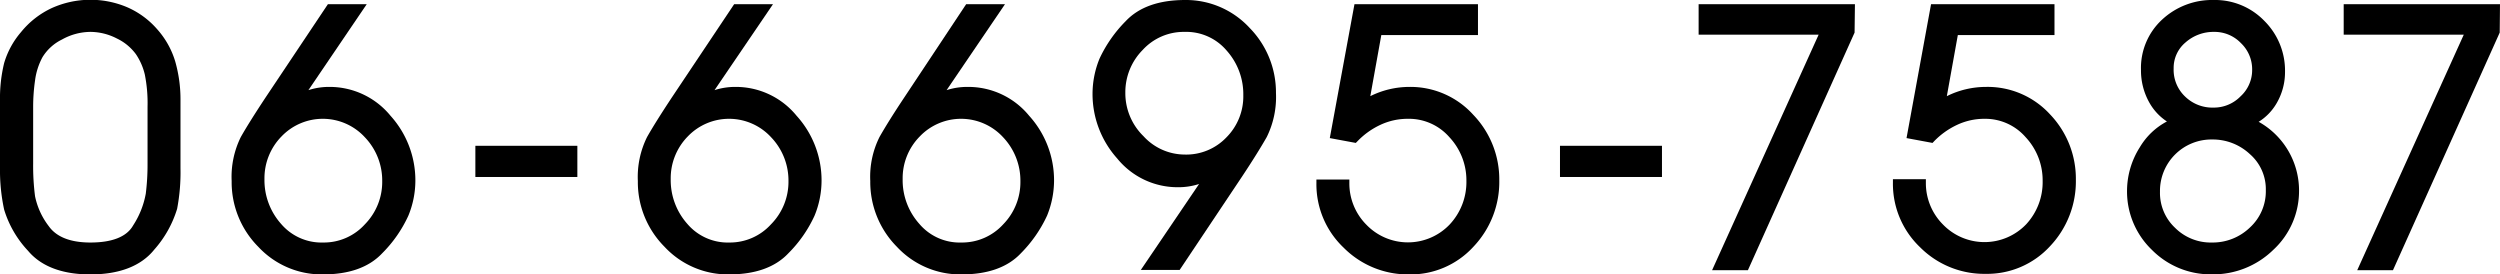
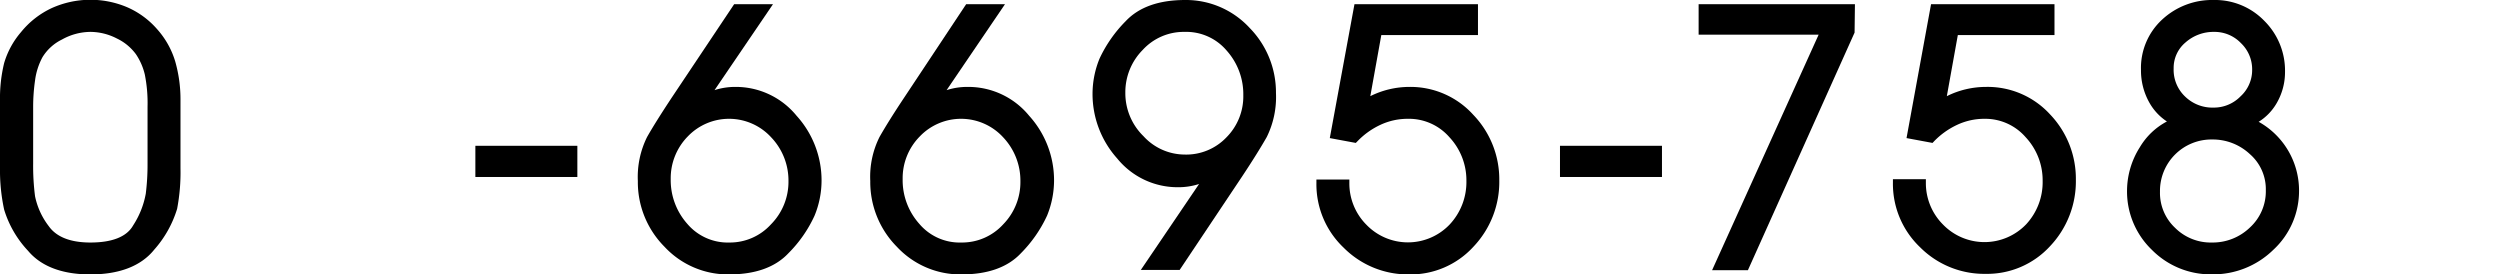
<svg xmlns="http://www.w3.org/2000/svg" viewBox="0 0 356.67 39.15">
  <path d="m22.37 4.11a12 12 0 0 0 -4.3-3.11 13.44 13.44 0 0 0 -10.68.15 12.34 12.34 0 0 0 -4.39 3.43 11.93 11.93 0 0 0 -2.41 4.42 21.24 21.24 0 0 0 -.59 5.38v9.62a26.53 26.53 0 0 0 .59 5.9 14.89 14.89 0 0 0 3.41 5.88c1.86 2.22 4.86 3.37 8.9 3.37s7.19-1.15 9.1-3.53a15.61 15.61 0 0 0 3.27-5.83 27.79 27.79 0 0 0 .48-5.79v-9.62a19.76 19.76 0 0 0 -.75-5.61 12.15 12.15 0 0 0 -2.63-4.66zm-9.47 30.49c-2.85 0-4.85-.79-5.94-2.33a10.43 10.43 0 0 1 -1.96-4.27 33.66 33.66 0 0 1 -.27-4.65v-8.12a26.38 26.38 0 0 1 .27-3.75 9.55 9.55 0 0 1 1.06-3.32 6.71 6.71 0 0 1 2.78-2.52 8.41 8.41 0 0 1 4.06-1.09 8.28 8.28 0 0 1 3.77.94 7.23 7.23 0 0 1 2.72 2.24 8.78 8.78 0 0 1 1.27 2.9 20.78 20.78 0 0 1 .39 4.6v8.14a33.52 33.52 0 0 1 -.25 4.25 12.29 12.29 0 0 1 -1.8 4.53c-.91 1.63-3 2.45-6.1 2.45z" />
-   <path d="m47 12.4a9.48 9.48 0 0 0 -3 .46l8.32-12.26h-5.54l-8.9 13.32c-1.5 2.27-2.69 4.16-3.52 5.62a12.83 12.83 0 0 0 -1.31 6.29 13.07 13.07 0 0 0 3.79 9.37 12.36 12.36 0 0 0 9.21 3.95c3.73 0 6.57-1 8.46-3a18.39 18.39 0 0 0 3.75-5.38 13.17 13.17 0 0 0 1-5 13.75 13.75 0 0 0 -3.56-9.27 11.21 11.21 0 0 0 -8.7-4.1zm-.9 22.2a7.58 7.58 0 0 1 -6-2.66 9.38 9.38 0 0 1 -2.37-6.39 8.51 8.51 0 0 1 2.43-6.08 8.15 8.15 0 0 1 11.9.12 8.92 8.92 0 0 1 2.47 6.26 8.63 8.63 0 0 1 -2.47 6.15 7.89 7.89 0 0 1 -5.96 2.6z" />
  <path d="m67.82 20.8h14.55v4.45h-14.55z" />
  <path d="m104.94 12.4a9.53 9.53 0 0 0 -3 .46l8.34-12.26h-5.54l-8.9 13.32c-1.5 2.27-2.69 4.16-3.52 5.62a12.83 12.83 0 0 0 -1.32 6.29 13.07 13.07 0 0 0 3.8 9.37 12.36 12.36 0 0 0 9.2 3.95c3.72 0 6.57-1 8.46-3a18.39 18.39 0 0 0 3.75-5.38 13.17 13.17 0 0 0 1-5 13.71 13.71 0 0 0 -3.56-9.25 11.18 11.18 0 0 0 -8.71-4.12zm-.88 22.2a7.57 7.57 0 0 1 -6-2.66 9.38 9.38 0 0 1 -2.37-6.39 8.51 8.51 0 0 1 2.43-6.08 8.15 8.15 0 0 1 11.9.12 8.92 8.92 0 0 1 2.47 6.26 8.63 8.63 0 0 1 -2.49 6.15 7.91 7.91 0 0 1 -5.94 2.6z" />
  <path d="m138.05 12.4a9.53 9.53 0 0 0 -3 .46l8.33-12.26h-5.54l-8.84 13.32c-1.51 2.27-2.69 4.16-3.52 5.62a12.71 12.71 0 0 0 -1.32 6.29 13.11 13.11 0 0 0 3.79 9.37 12.36 12.36 0 0 0 9.21 3.95c3.73 0 6.58-1 8.47-3a18.79 18.79 0 0 0 3.75-5.38 13.36 13.36 0 0 0 1-5 13.7 13.7 0 0 0 -3.55-9.25 11.21 11.21 0 0 0 -8.78-4.12zm-.89 22.2a7.54 7.54 0 0 1 -6-2.66 9.34 9.34 0 0 1 -2.38-6.39 8.47 8.47 0 0 1 2.44-6.08 8.15 8.15 0 0 1 11.9.12 9 9 0 0 1 2.46 6.26 8.62 8.62 0 0 1 -2.45 6.15 7.93 7.93 0 0 1 -5.97 2.6z" />
  <path d="m169.09 0c-3.73 0-6.58 1-8.47 3a18.87 18.87 0 0 0 -3.75 5.36 13.27 13.27 0 0 0 -1 5 13.77 13.77 0 0 0 3.52 9.25 11.09 11.09 0 0 0 8.68 4.1 9.57 9.57 0 0 0 3-.46l-8.31 12.26h5.54l8.9-13.32c1.5-2.26 2.68-4.16 3.52-5.63a12.89 12.89 0 0 0 1.32-6.3 13.13 13.13 0 0 0 -3.74-9.26 12.36 12.36 0 0 0 -9.21-4zm-.09 4.55a7.56 7.56 0 0 1 6 2.66 9.34 9.34 0 0 1 2.38 6.39 8.28 8.28 0 0 1 -2.41 6 7.92 7.92 0 0 1 -5.97 2.45 8 8 0 0 1 -5.87-2.63 8.56 8.56 0 0 1 -2.58-6.17 8.57 8.57 0 0 1 2.48-6.13 7.93 7.93 0 0 1 5.97-2.57z" />
  <path d="m201.07 12.4a12.52 12.52 0 0 0 -5.57 1.32l1.57-8.72h13.79v-4.4h-17.62l-3.52 19.1 3.71.69.19-.19a10.91 10.91 0 0 1 3.3-2.38 9.14 9.14 0 0 1 3.94-.87 7.66 7.66 0 0 1 5.93 2.63 9 9 0 0 1 2.42 6.24 8.85 8.85 0 0 1 -2.4 6.22 8.23 8.23 0 0 1 -11.89 0 8.35 8.35 0 0 1 -2.41-5.93v-.5h-4.7v.5a12.47 12.47 0 0 0 3.87 9.21 12.94 12.94 0 0 0 9.32 3.83 12.14 12.14 0 0 0 9.21-3.95 13.41 13.41 0 0 0 3.69-9.48 13.28 13.28 0 0 0 -3.71-9.34 12.07 12.07 0 0 0 -9.12-3.98z" />
  <path d="m222.56 20.8h14.55v4.45h-14.55z" />
  <path d="m242.34 4.95h17.12l-15.2 33.6h5.11l15.22-33.9.05-4.05h-22.3z" />
  <path d="m283.32 12.4a12.52 12.52 0 0 0 -5.57 1.32l1.57-8.72h13.79v-4.4h-17.61l-3.5 19.1 3.71.69.18-.19a11.08 11.08 0 0 1 3.31-2.38 9.1 9.1 0 0 1 3.93-.87 7.63 7.63 0 0 1 5.87 2.63 9 9 0 0 1 2.42 6.24 8.84 8.84 0 0 1 -2.35 6.18 8.24 8.24 0 0 1 -11.9 0 8.35 8.35 0 0 1 -2.41-5.93v-.5h-4.7v.5a12.48 12.48 0 0 0 3.88 9.21 12.91 12.91 0 0 0 9.32 3.79 12.18 12.18 0 0 0 9.22-3.95 13.45 13.45 0 0 0 3.68-9.48 13.27 13.27 0 0 0 -3.7-9.34 12.07 12.07 0 0 0 -9.14-3.9z" />
  <path d="m322.22 17.39a7.59 7.59 0 0 0 2.55-2.61 8.79 8.79 0 0 0 1.23-4.53 10 10 0 0 0 -2.93-7.25 9.77 9.77 0 0 0 -7.21-3 10.48 10.48 0 0 0 -7.41 2.81 9.38 9.38 0 0 0 -3 7.18 9.32 9.32 0 0 0 1.19 4.64 7.75 7.75 0 0 0 2.51 2.7 9.81 9.81 0 0 0 -3.86 3.67 11.66 11.66 0 0 0 -1.83 6.15 11.54 11.54 0 0 0 3.55 8.5 11.78 11.78 0 0 0 8.55 3.49 12.27 12.27 0 0 0 8.75-3.48 11.42 11.42 0 0 0 3.69-8.53 11.22 11.22 0 0 0 -5.74-9.74zm-10.41-11.34a6 6 0 0 1 4.05-1.5 5.2 5.2 0 0 1 3.85 1.6 5.16 5.16 0 0 1 1.6 3.8 5.07 5.07 0 0 1 -1.65 3.79 5.31 5.31 0 0 1 -3.85 1.61 5.57 5.57 0 0 1 -4.07-1.58 5.25 5.25 0 0 1 -1.63-4 4.73 4.73 0 0 1 1.7-3.72zm3.75 28.55a7.2 7.2 0 0 1 -5.25-2.1 6.82 6.82 0 0 1 -2.15-5.13 7.34 7.34 0 0 1 7.45-7.47 7.75 7.75 0 0 1 5.39 2.1 6.62 6.62 0 0 1 2.26 5.14 7 7 0 0 1 -2.26 5.31 7.64 7.64 0 0 1 -5.44 2.15z" />
-   <path d="m334.37.6v4.35h17.13l-15.2 33.6h5.1l15.23-33.9.04-4.05z" />
</svg>